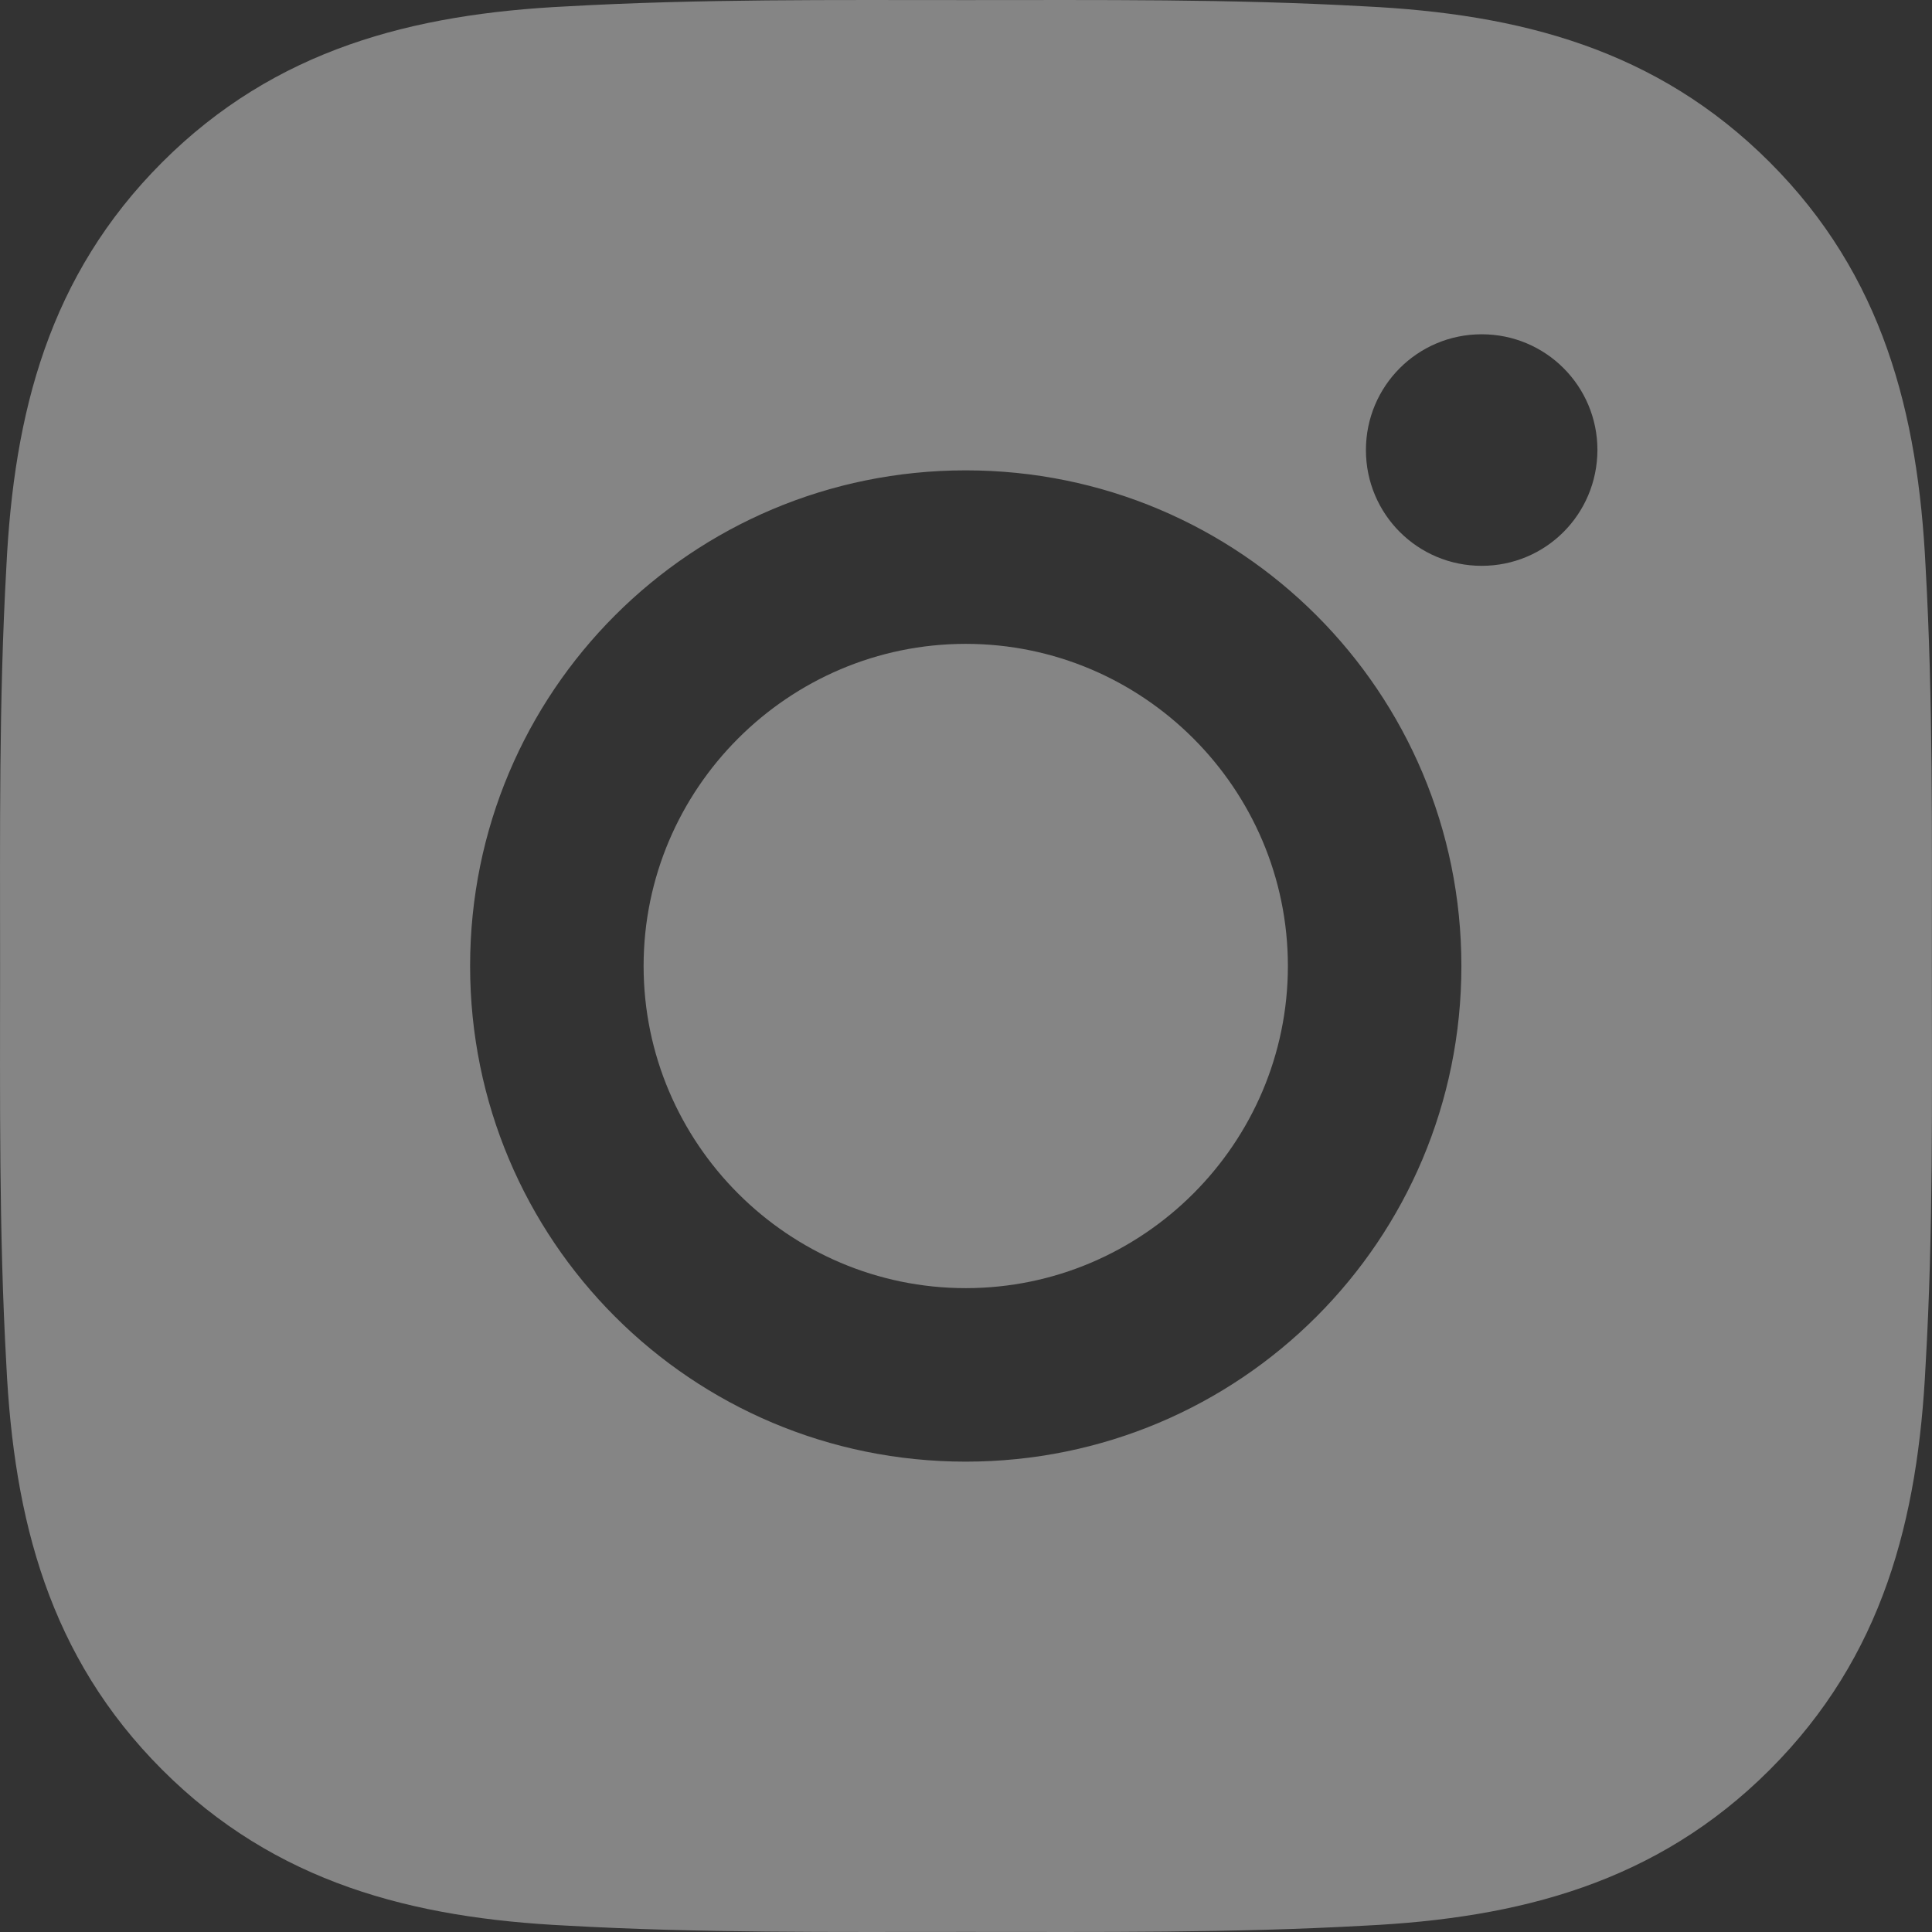
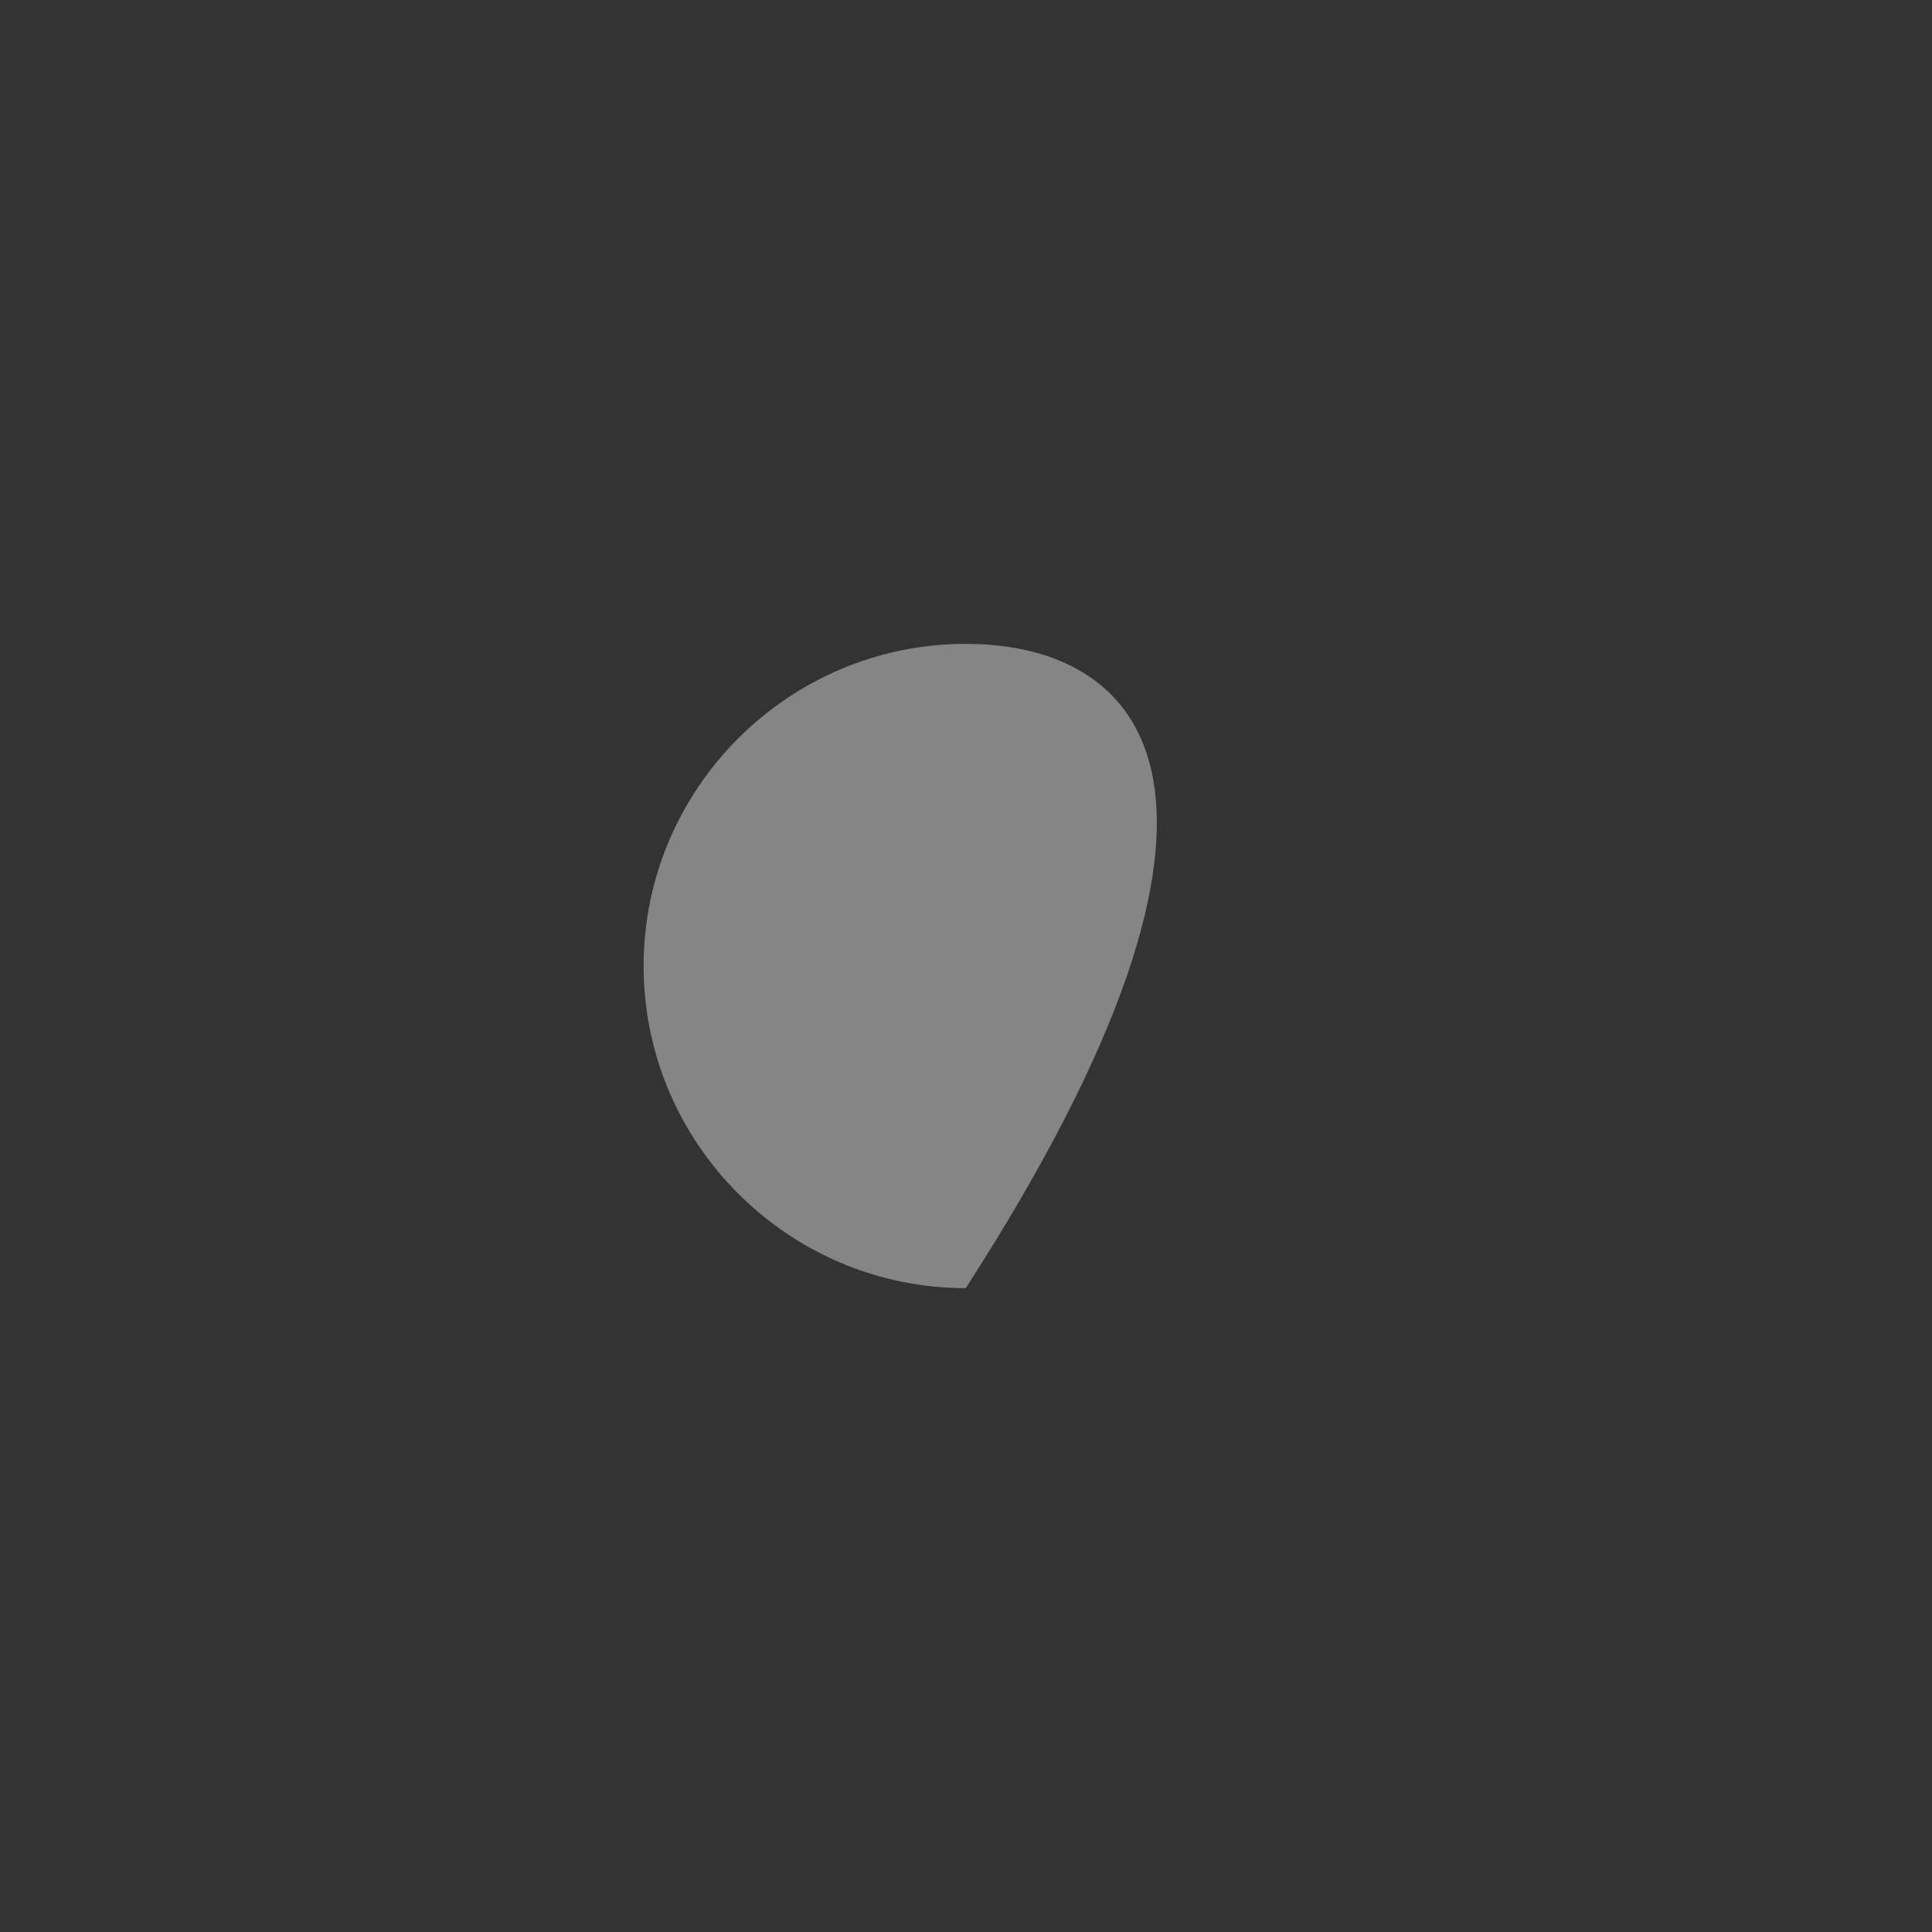
<svg xmlns="http://www.w3.org/2000/svg" width="46" height="46" viewBox="0 0 46 46" fill="none">
  <rect x="0" y="0" width="46" height="46" fill="#333333" stroke="none" />
-   <path d="M22.994 15.33C18.771 15.33 15.324 18.777 15.324 23C15.324 27.223 18.771 30.67 22.994 30.67C27.217 30.67 30.664 27.223 30.664 23C30.664 18.777 27.217 15.33 22.994 15.33Z" fill="white" fill-opacity="0.4" />
-   <path d="M45.997 23C45.997 19.824 46.026 16.677 45.848 13.506C45.669 9.824 44.829 6.555 42.137 3.863C39.438 1.164 36.176 0.33 32.493 0.151C29.317 -0.027 26.17 0.002 23 0.002C19.823 0.002 16.676 -0.027 13.506 0.151C9.823 0.33 6.555 1.17 3.862 3.863C1.164 6.561 0.33 9.824 0.151 13.506C-0.027 16.682 0.002 19.83 0.002 23C0.002 26.17 -0.027 29.323 0.151 32.494C0.33 36.176 1.17 39.445 3.862 42.137C6.561 44.836 9.823 45.67 13.506 45.849C16.682 46.027 19.829 45.998 23 45.998C26.176 45.998 29.323 46.027 32.493 45.849C36.176 45.67 39.444 44.83 42.137 42.137C44.835 39.439 45.669 36.176 45.848 32.494C46.032 29.323 45.997 26.176 45.997 23ZM22.994 34.801C16.463 34.801 11.193 29.531 11.193 23C11.193 16.469 16.463 11.199 22.994 11.199C29.524 11.199 34.795 16.469 34.795 23C34.795 29.531 29.524 34.801 22.994 34.801ZM35.278 13.472C33.753 13.472 32.522 12.24 32.522 10.716C32.522 9.191 33.753 7.959 35.278 7.959C36.803 7.959 38.034 9.191 38.034 10.716C38.028 12.246 36.803 13.472 35.278 13.472Z" fill="white" fill-opacity="0.4" />
+   <path d="M22.994 15.33C18.771 15.33 15.324 18.777 15.324 23C15.324 27.223 18.771 30.67 22.994 30.67C30.664 18.777 27.217 15.33 22.994 15.33Z" fill="white" fill-opacity="0.4" />
</svg>